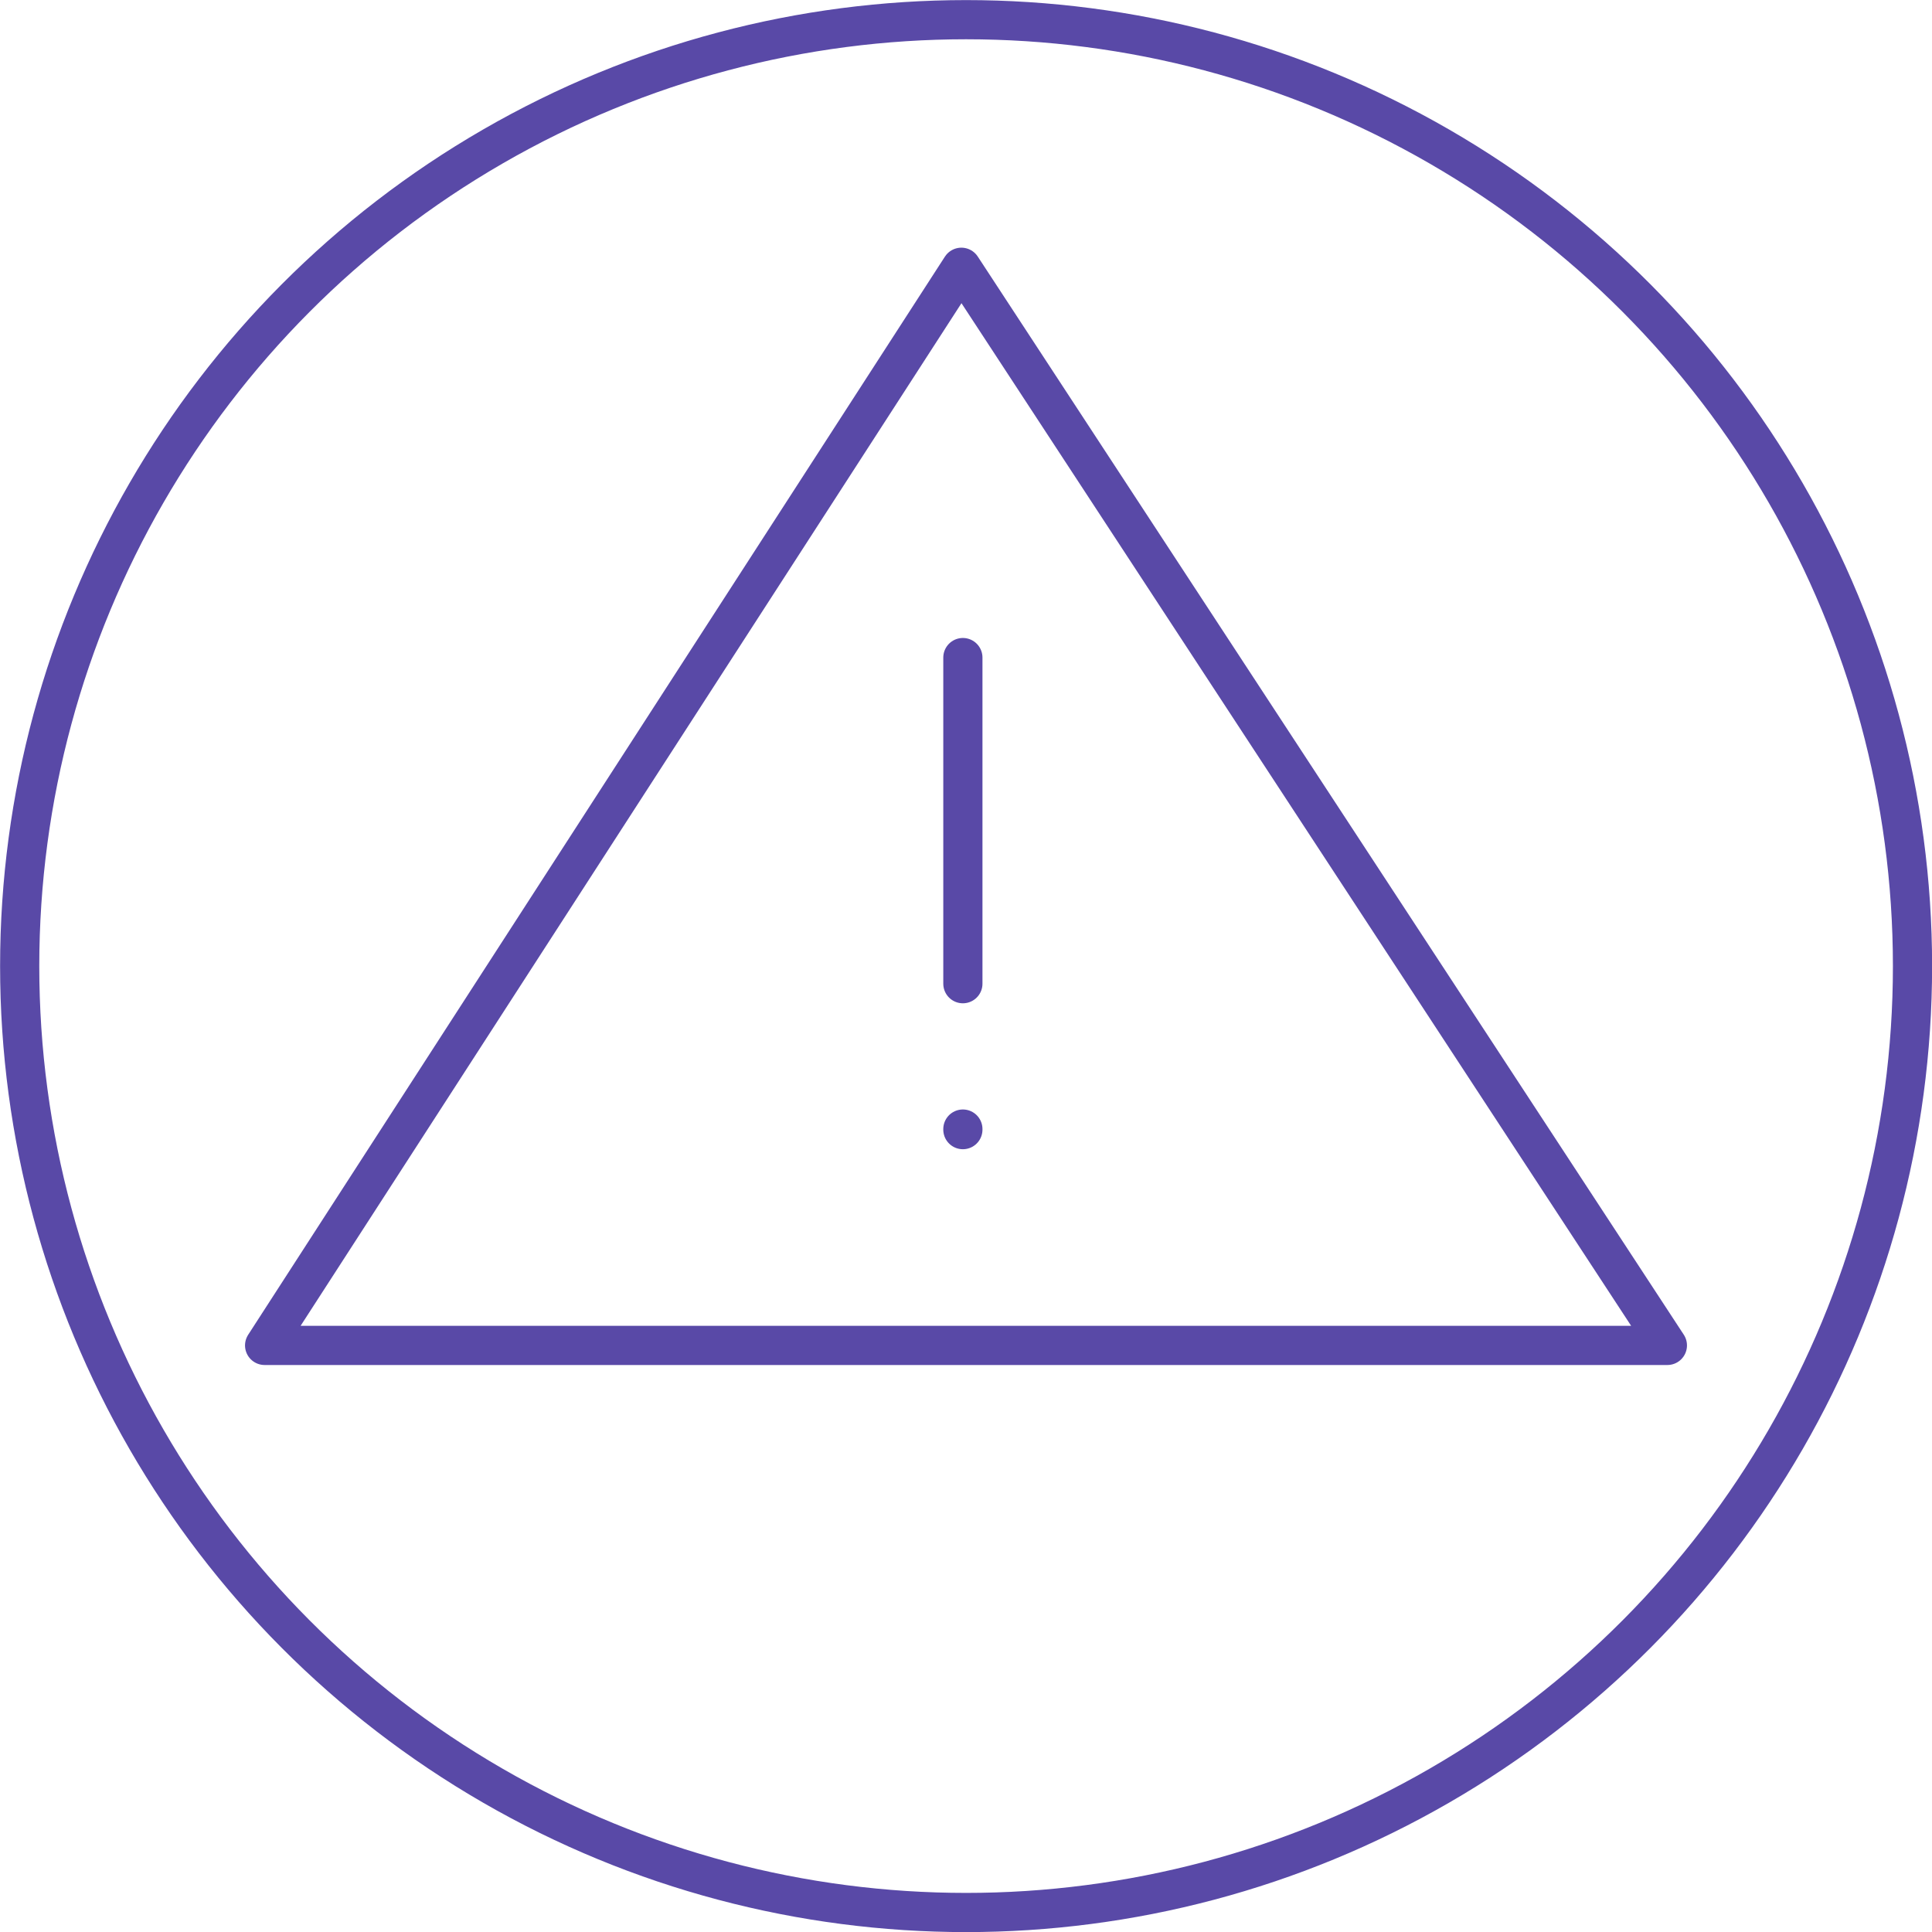
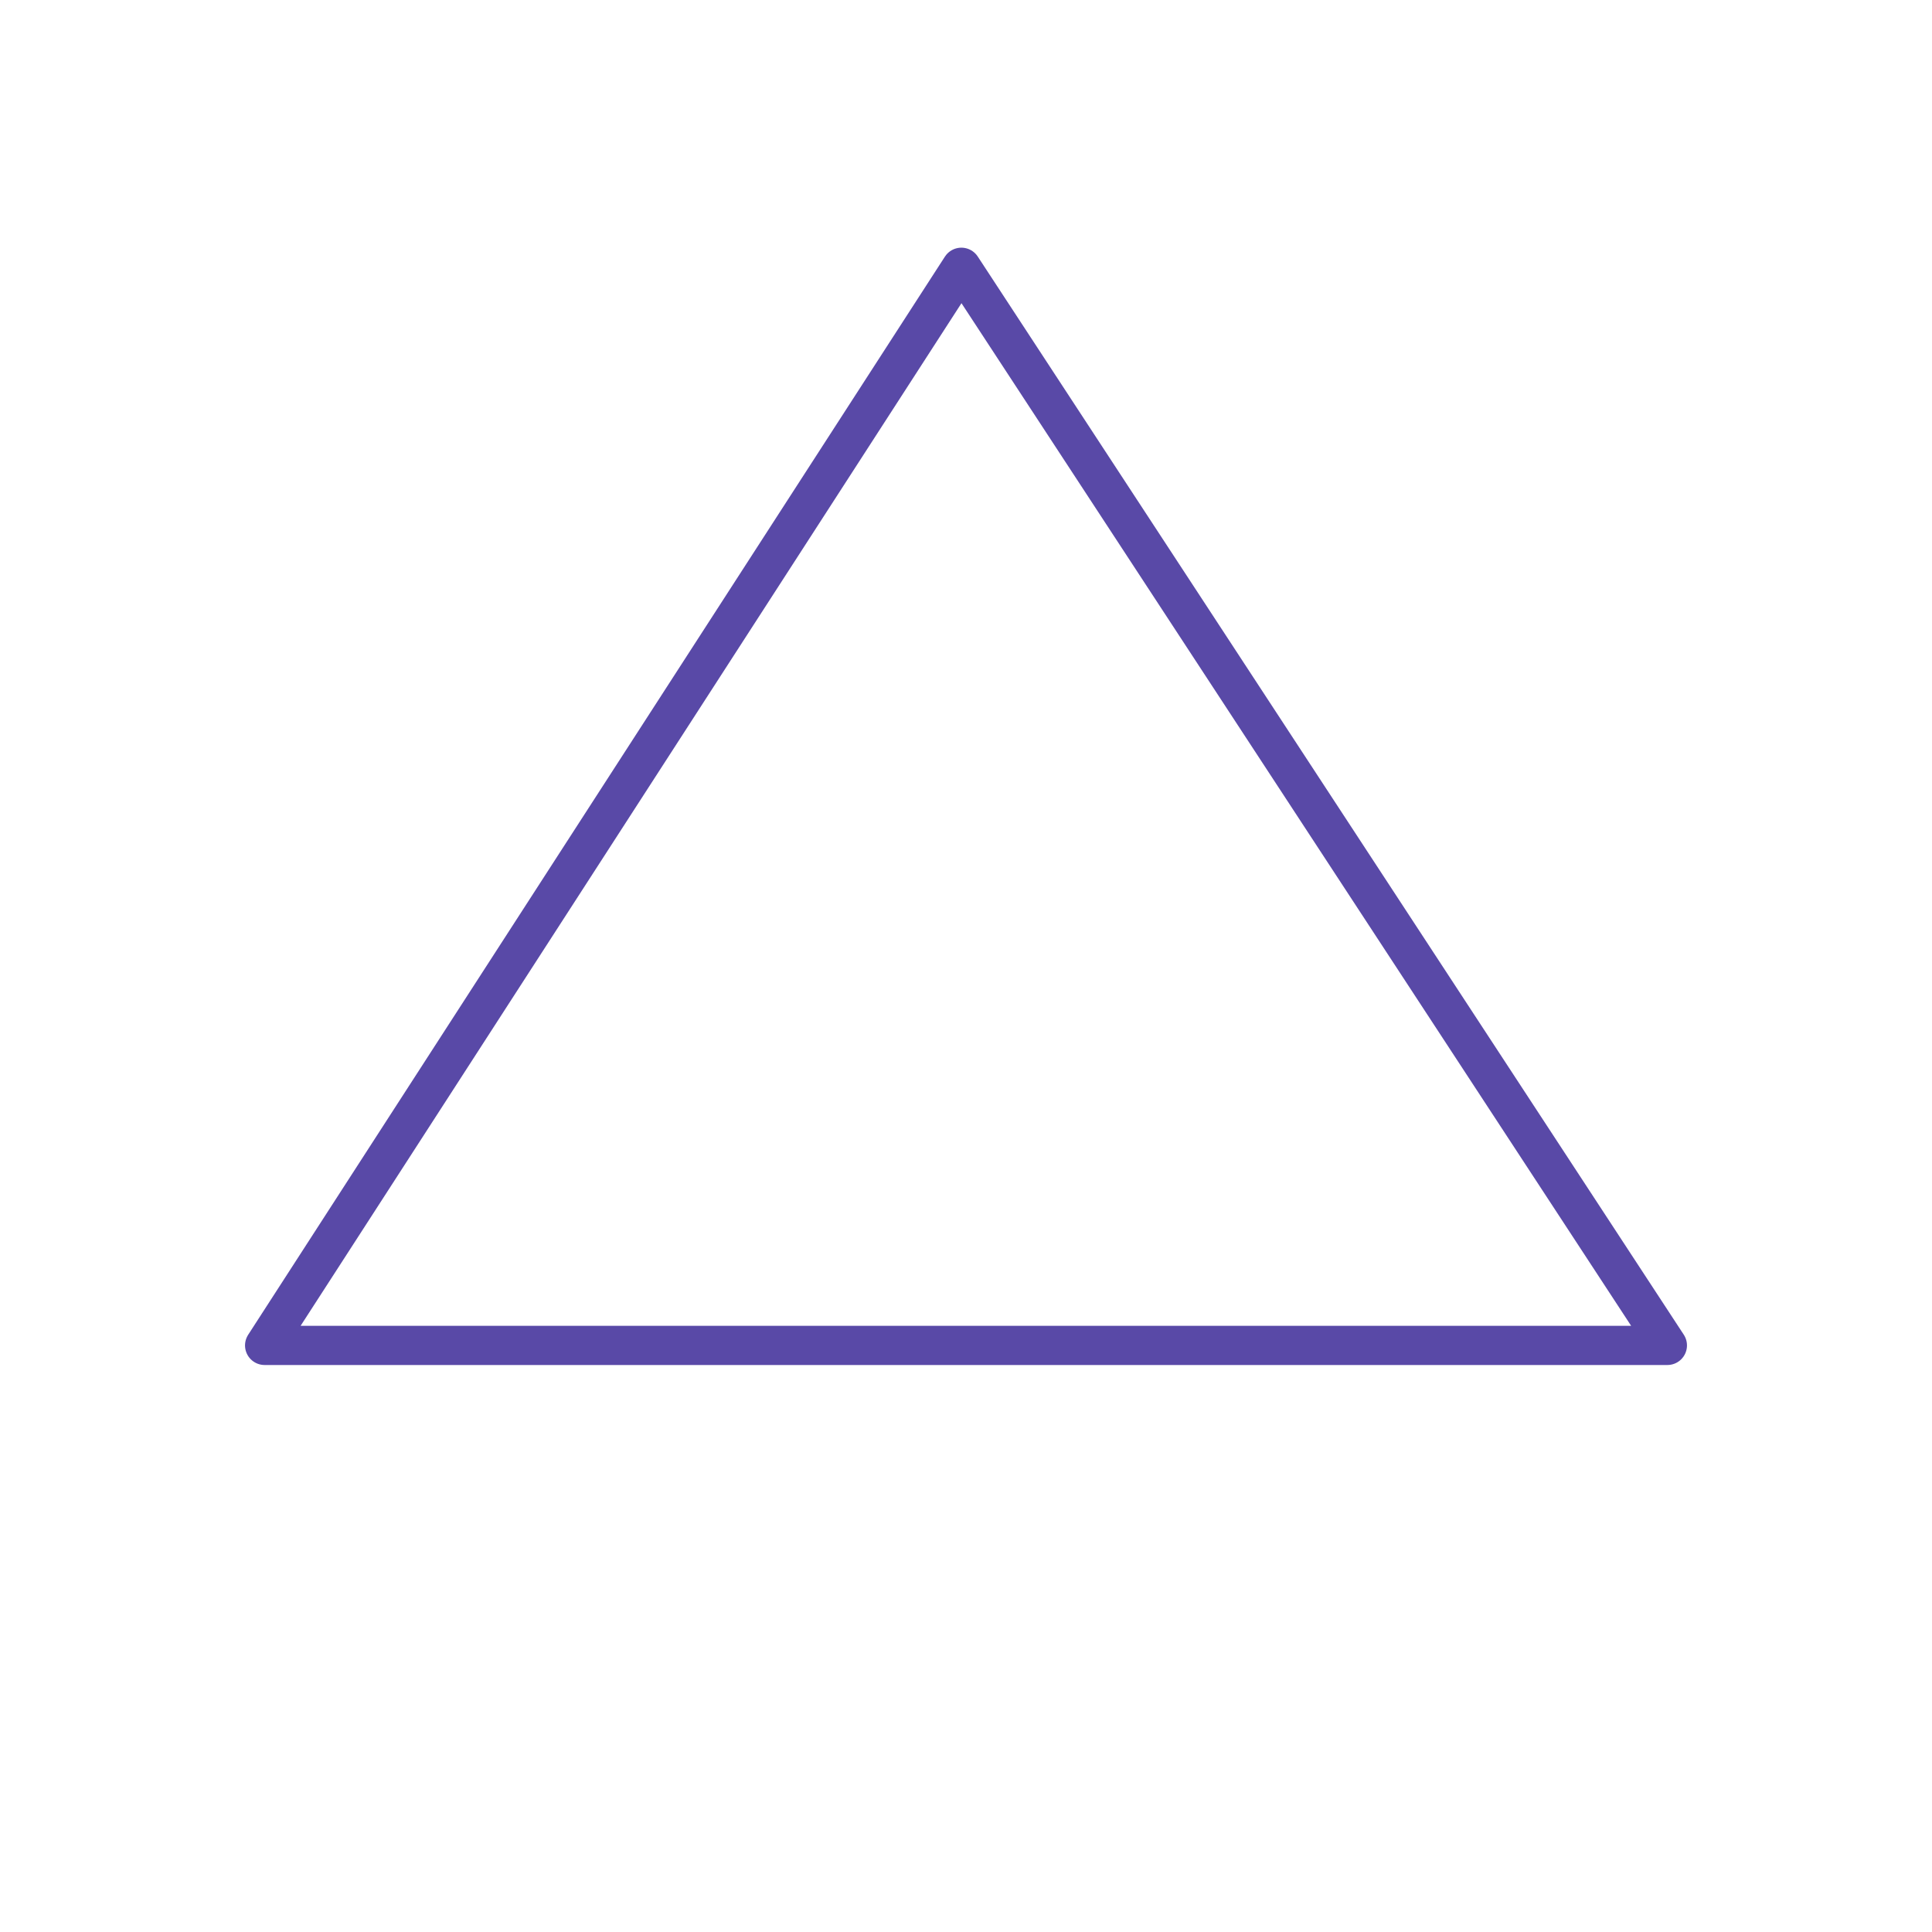
<svg xmlns="http://www.w3.org/2000/svg" id="Layer_1" data-name="Layer 1" viewBox="0 0 102.07 102.07">
  <defs>
    <style>
      .cls-1, .cls-2, .cls-3 {
        fill: none;
        stroke: #5949a7;
        stroke-width: 2.07px;
      }

      .cls-2, .cls-3 {
        stroke-linecap: round;
      }

      .cls-3 {
        stroke-linejoin: round;
      }
    </style>
  </defs>
-   <circle class="cls-1" cx="51.04" cy="51.04" r="50" />
-   <path class="cls-2" d="m50.87,34.74v17.23m0,7.68v.03" />
  <polygon class="cls-3" points="50.79 14.12 88.09 71.08 13.98 71.08 50.79 14.12" />
</svg>